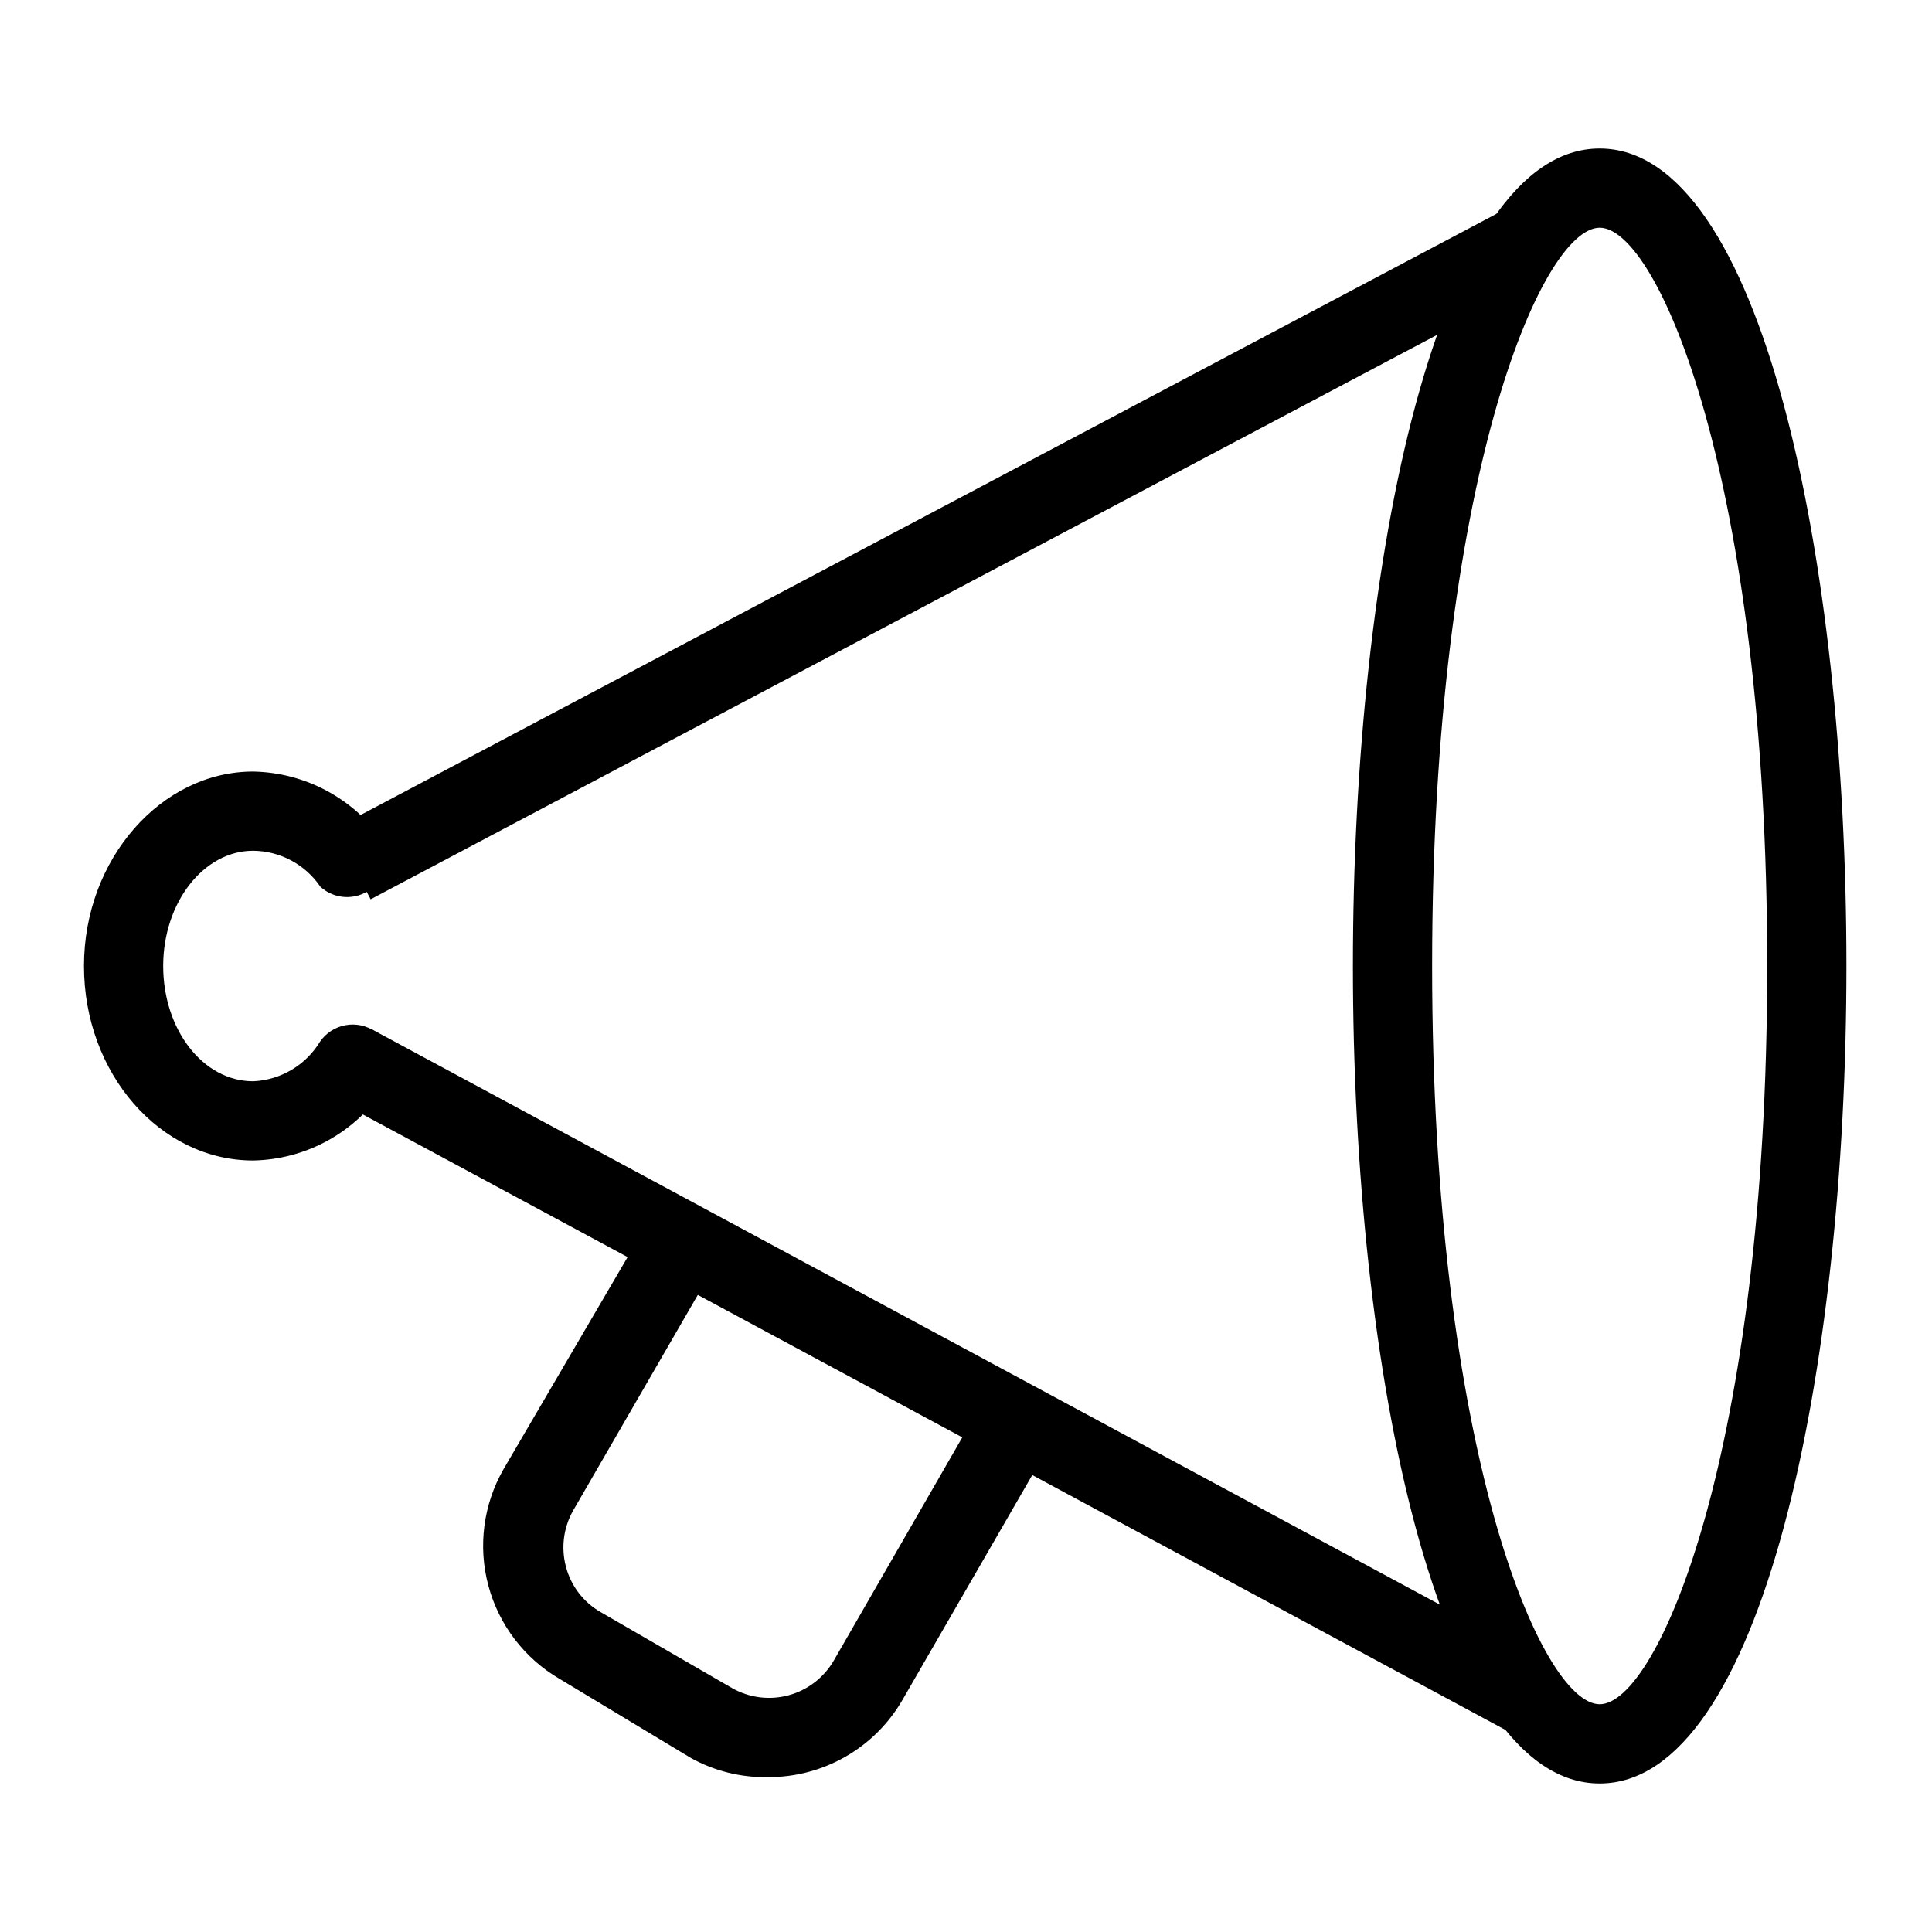
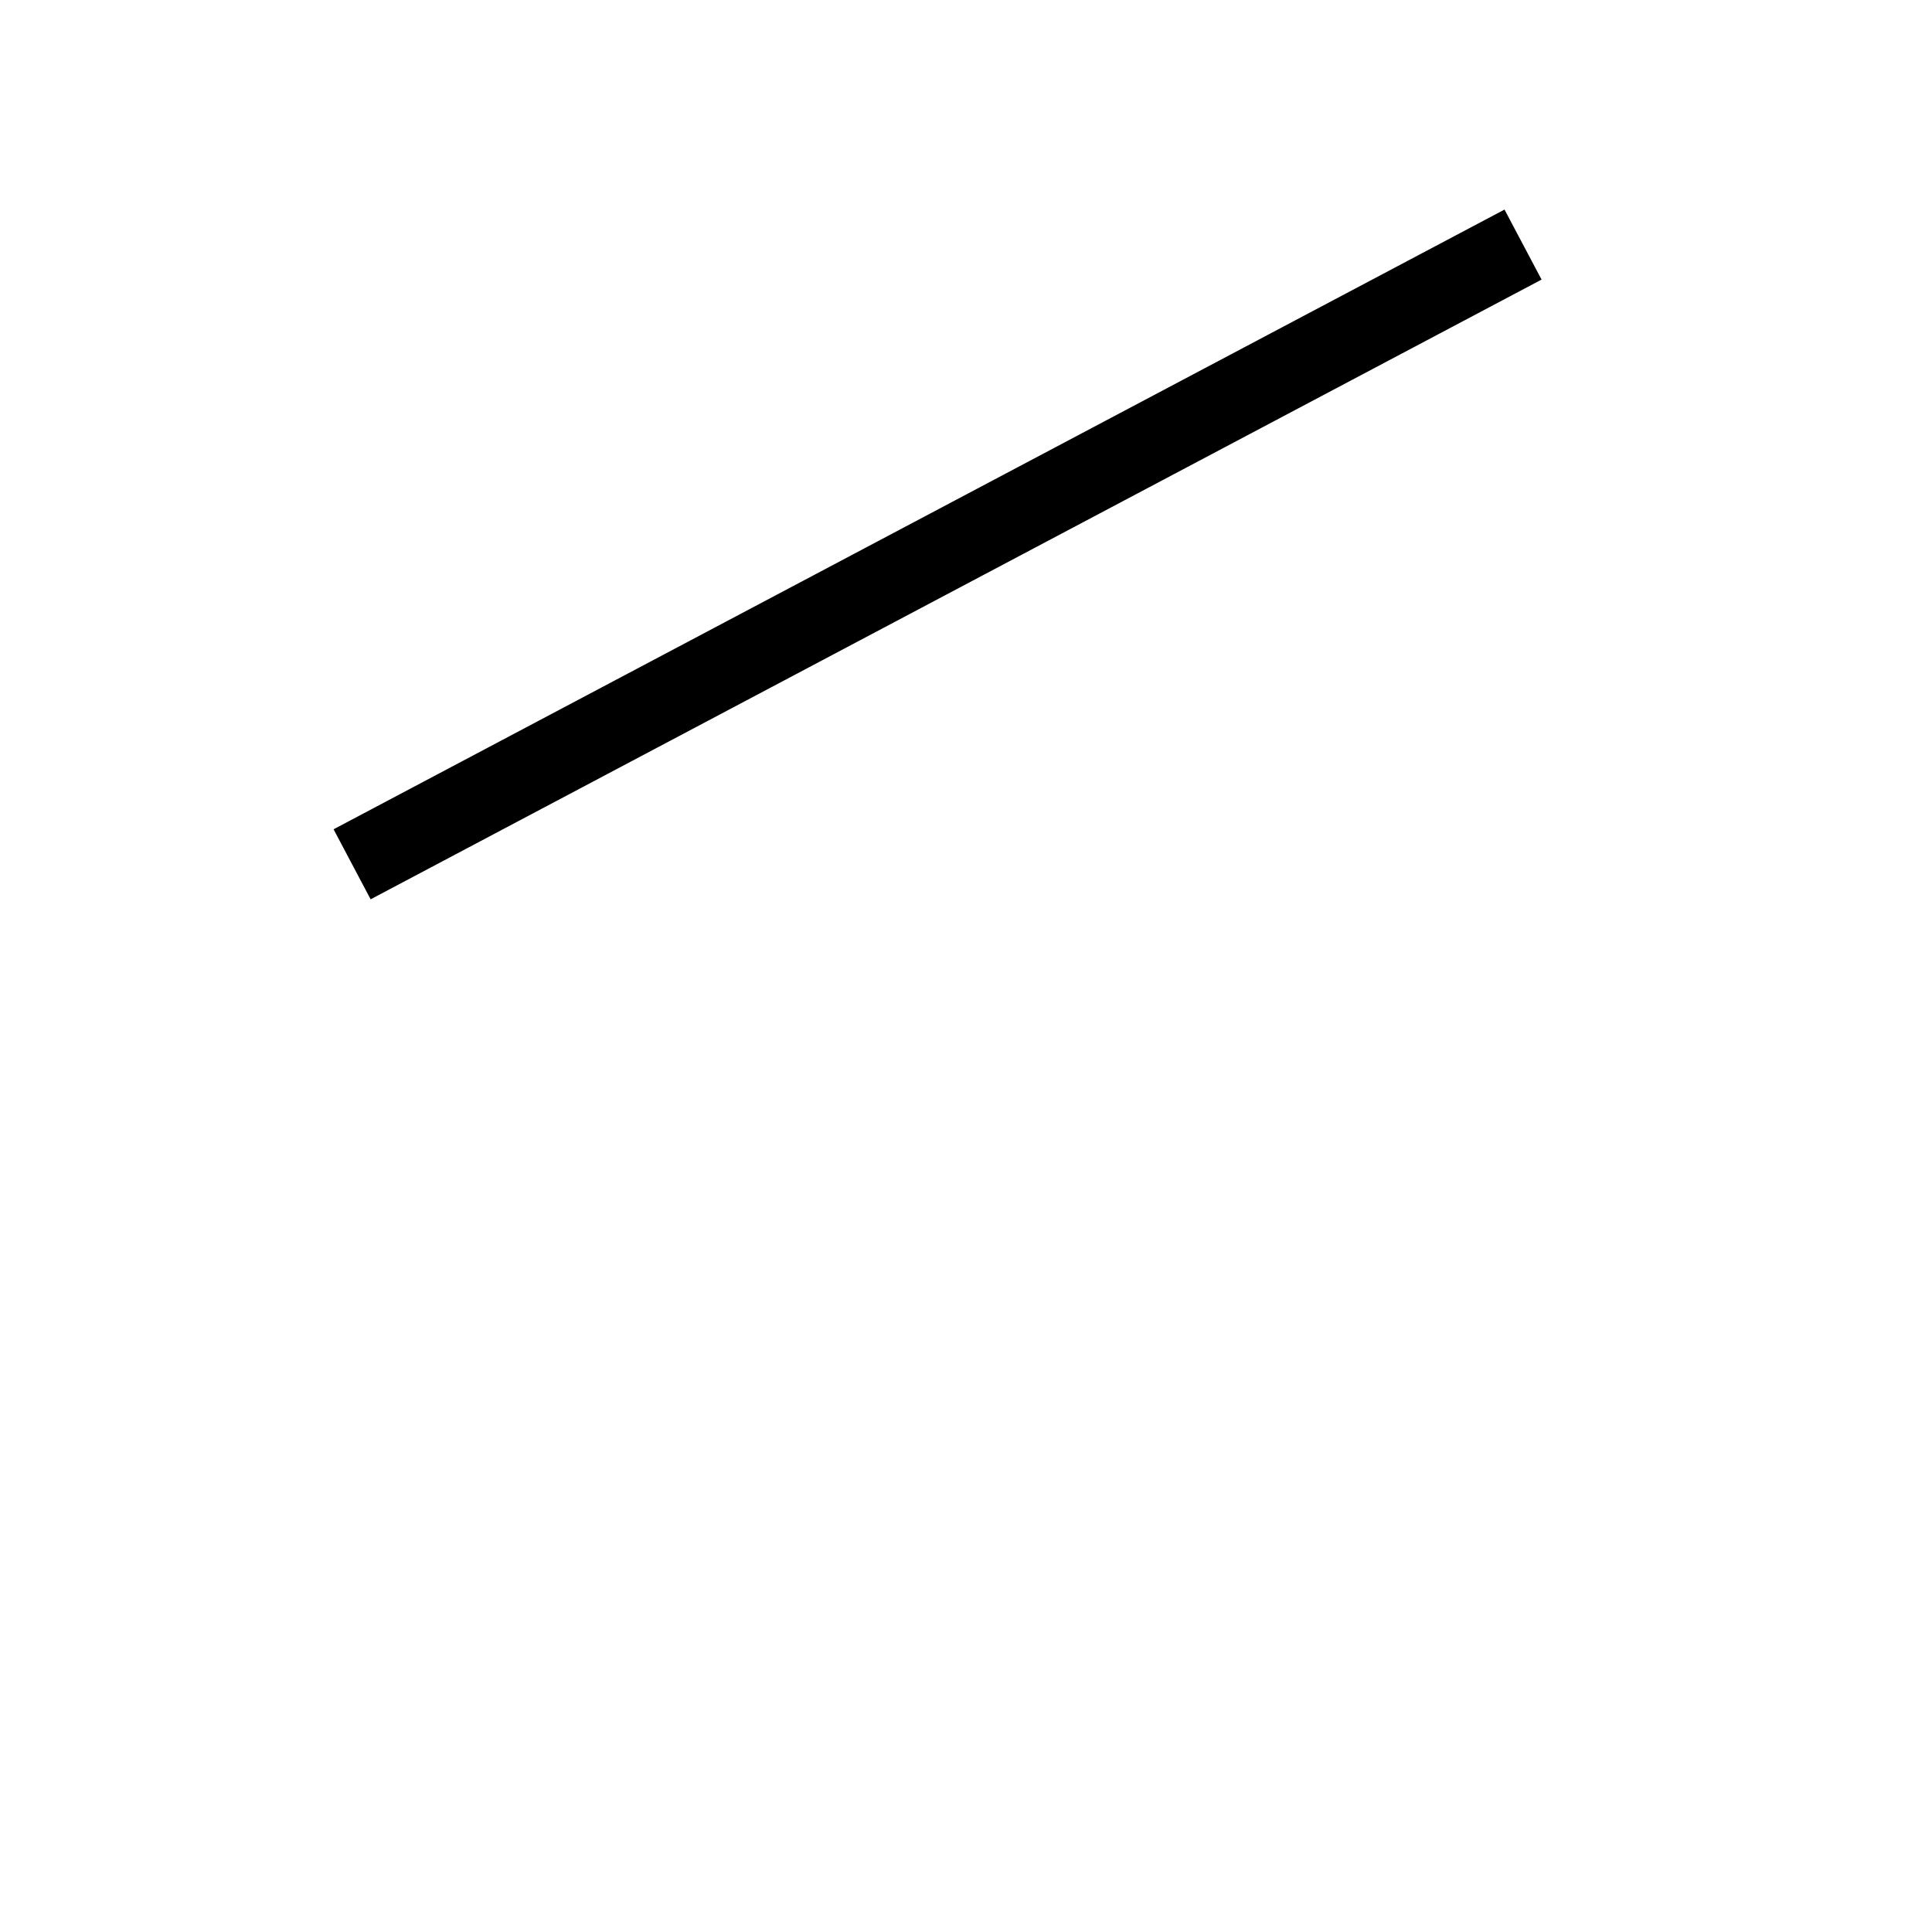
<svg xmlns="http://www.w3.org/2000/svg" fill="#000000" width="800px" height="800px" version="1.1" viewBox="144 144 512 512">
  <g>
-     <path d="m211.07 451.54c-24.664 0-44.816-23.09-44.816-51.535-0.004-28.445 20.57-51.535 44.816-51.535 13.754 0.25 26.559 7.082 34.426 18.367 2.098 4.531 0.711 9.91-3.312 12.867-4.027 2.953-9.574 2.664-13.27-0.691-4.012-5.93-10.688-9.504-17.844-9.555-13.121 0-23.824 13.75-23.824 30.543 0 16.793 10.496 30.543 23.824 30.543v0.004c7.297-0.312 13.953-4.25 17.738-10.496 1.586-2.297 4.019-3.871 6.766-4.371 2.746-0.504 5.578 0.105 7.875 1.695 4.785 3.301 5.981 9.859 2.676 14.641-7.695 11.945-20.844 19.27-35.055 19.523z" />
    <path d="m232.4 363.77 310.31-164.23 9.82 18.555-310.31 164.23z" />
-     <path d="m232.46 435.2 9.957-18.48 312.15 168.14-9.957 18.48z" />
-     <path d="m347.52 614.96c-7.113 0.137-14.137-1.602-20.363-5.039l-34.848-20.992c-9.305-5.418-16.09-14.293-18.879-24.691-2.793-10.402-1.363-21.48 3.977-30.832l38.625-66.02 18.262 10.496-38.414 66.441c-2.559 4.527-3.238 9.879-1.891 14.902 1.324 5.051 4.609 9.359 9.133 11.965l34.848 20.152c4.543 2.594 9.926 3.289 14.977 1.934 5.051-1.359 9.363-4.656 11.996-9.176l39.887-69.273 18.262 10.496-39.988 69.273c-3.617 6.223-8.812 11.383-15.059 14.957-6.246 3.574-13.328 5.441-20.523 5.406z" />
-     <path d="m567.93 616.64c-42.93 0-65.391-108.95-65.391-216.64 0-107.69 22.465-216.64 65.391-216.64 42.93 0 65.391 108.95 65.391 216.64 0 107.69-22.461 216.64-65.391 216.64zm0-412.29c-15.43 0-44.398 67.176-44.398 195.64 0 128.47 28.969 195.65 44.398 195.65 15.43 0 44.398-67.176 44.398-195.64 0-128.47-28.863-195.65-44.398-195.65z" />
  </g>
</svg>